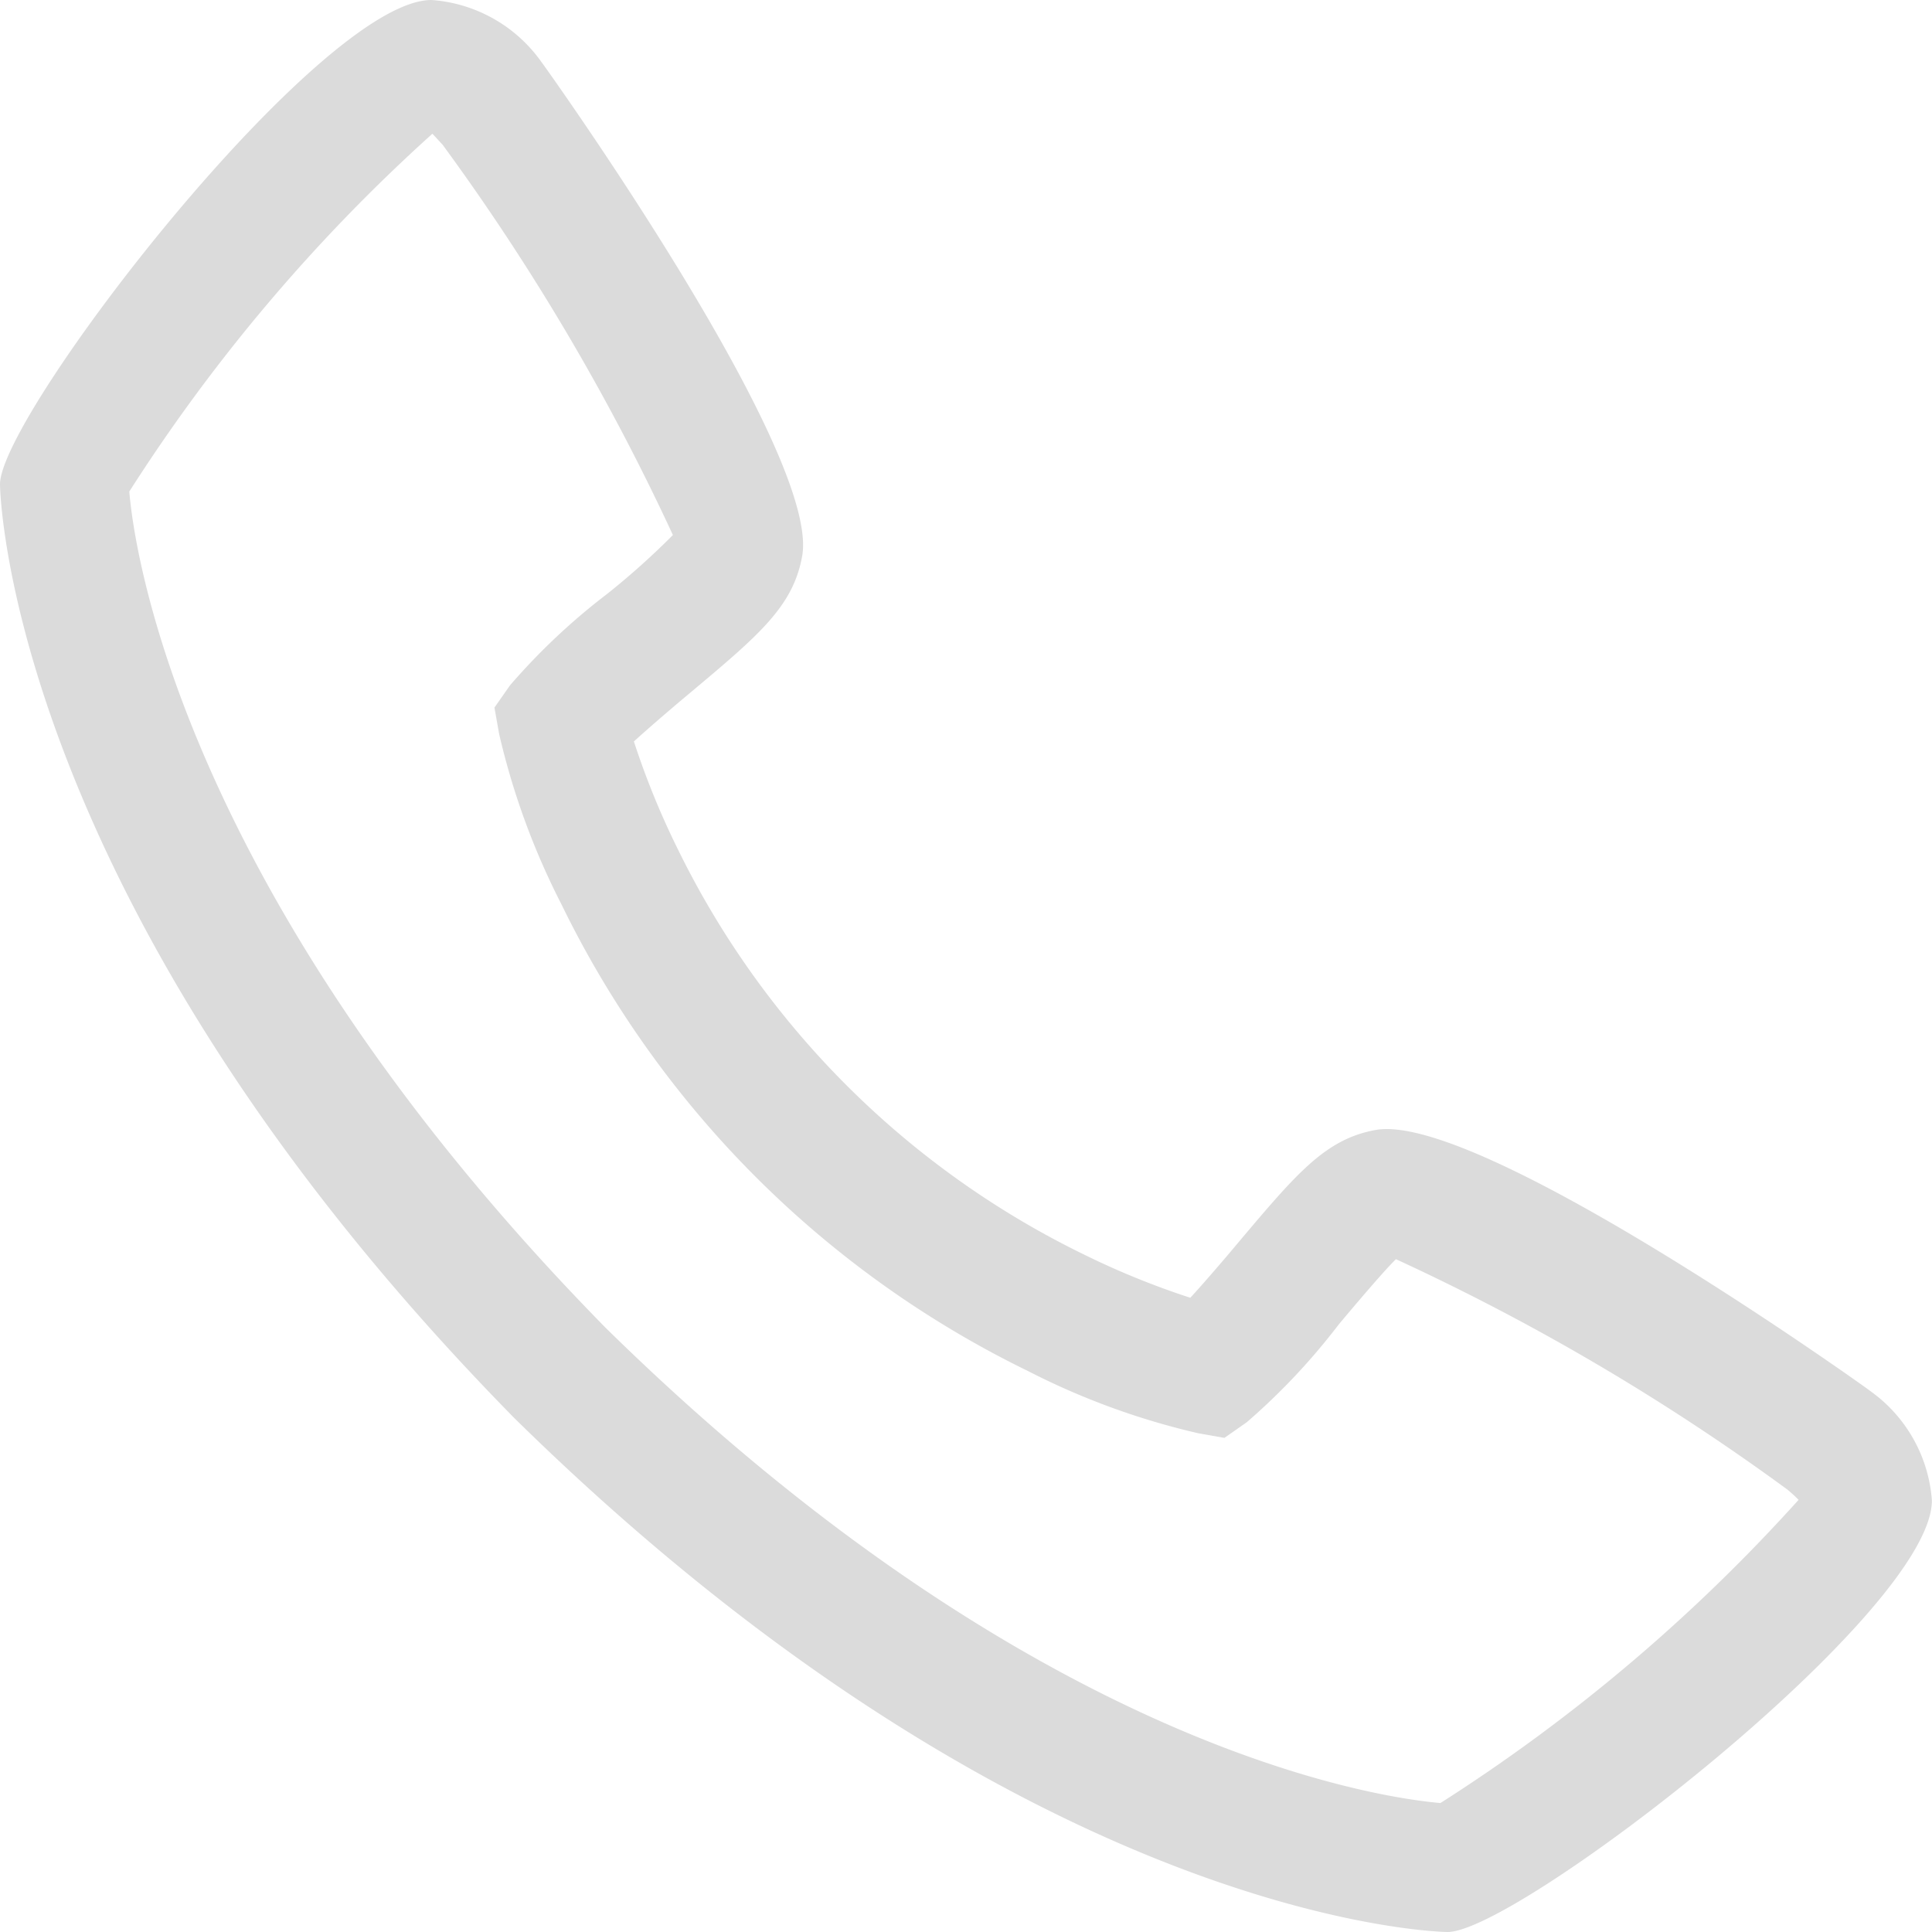
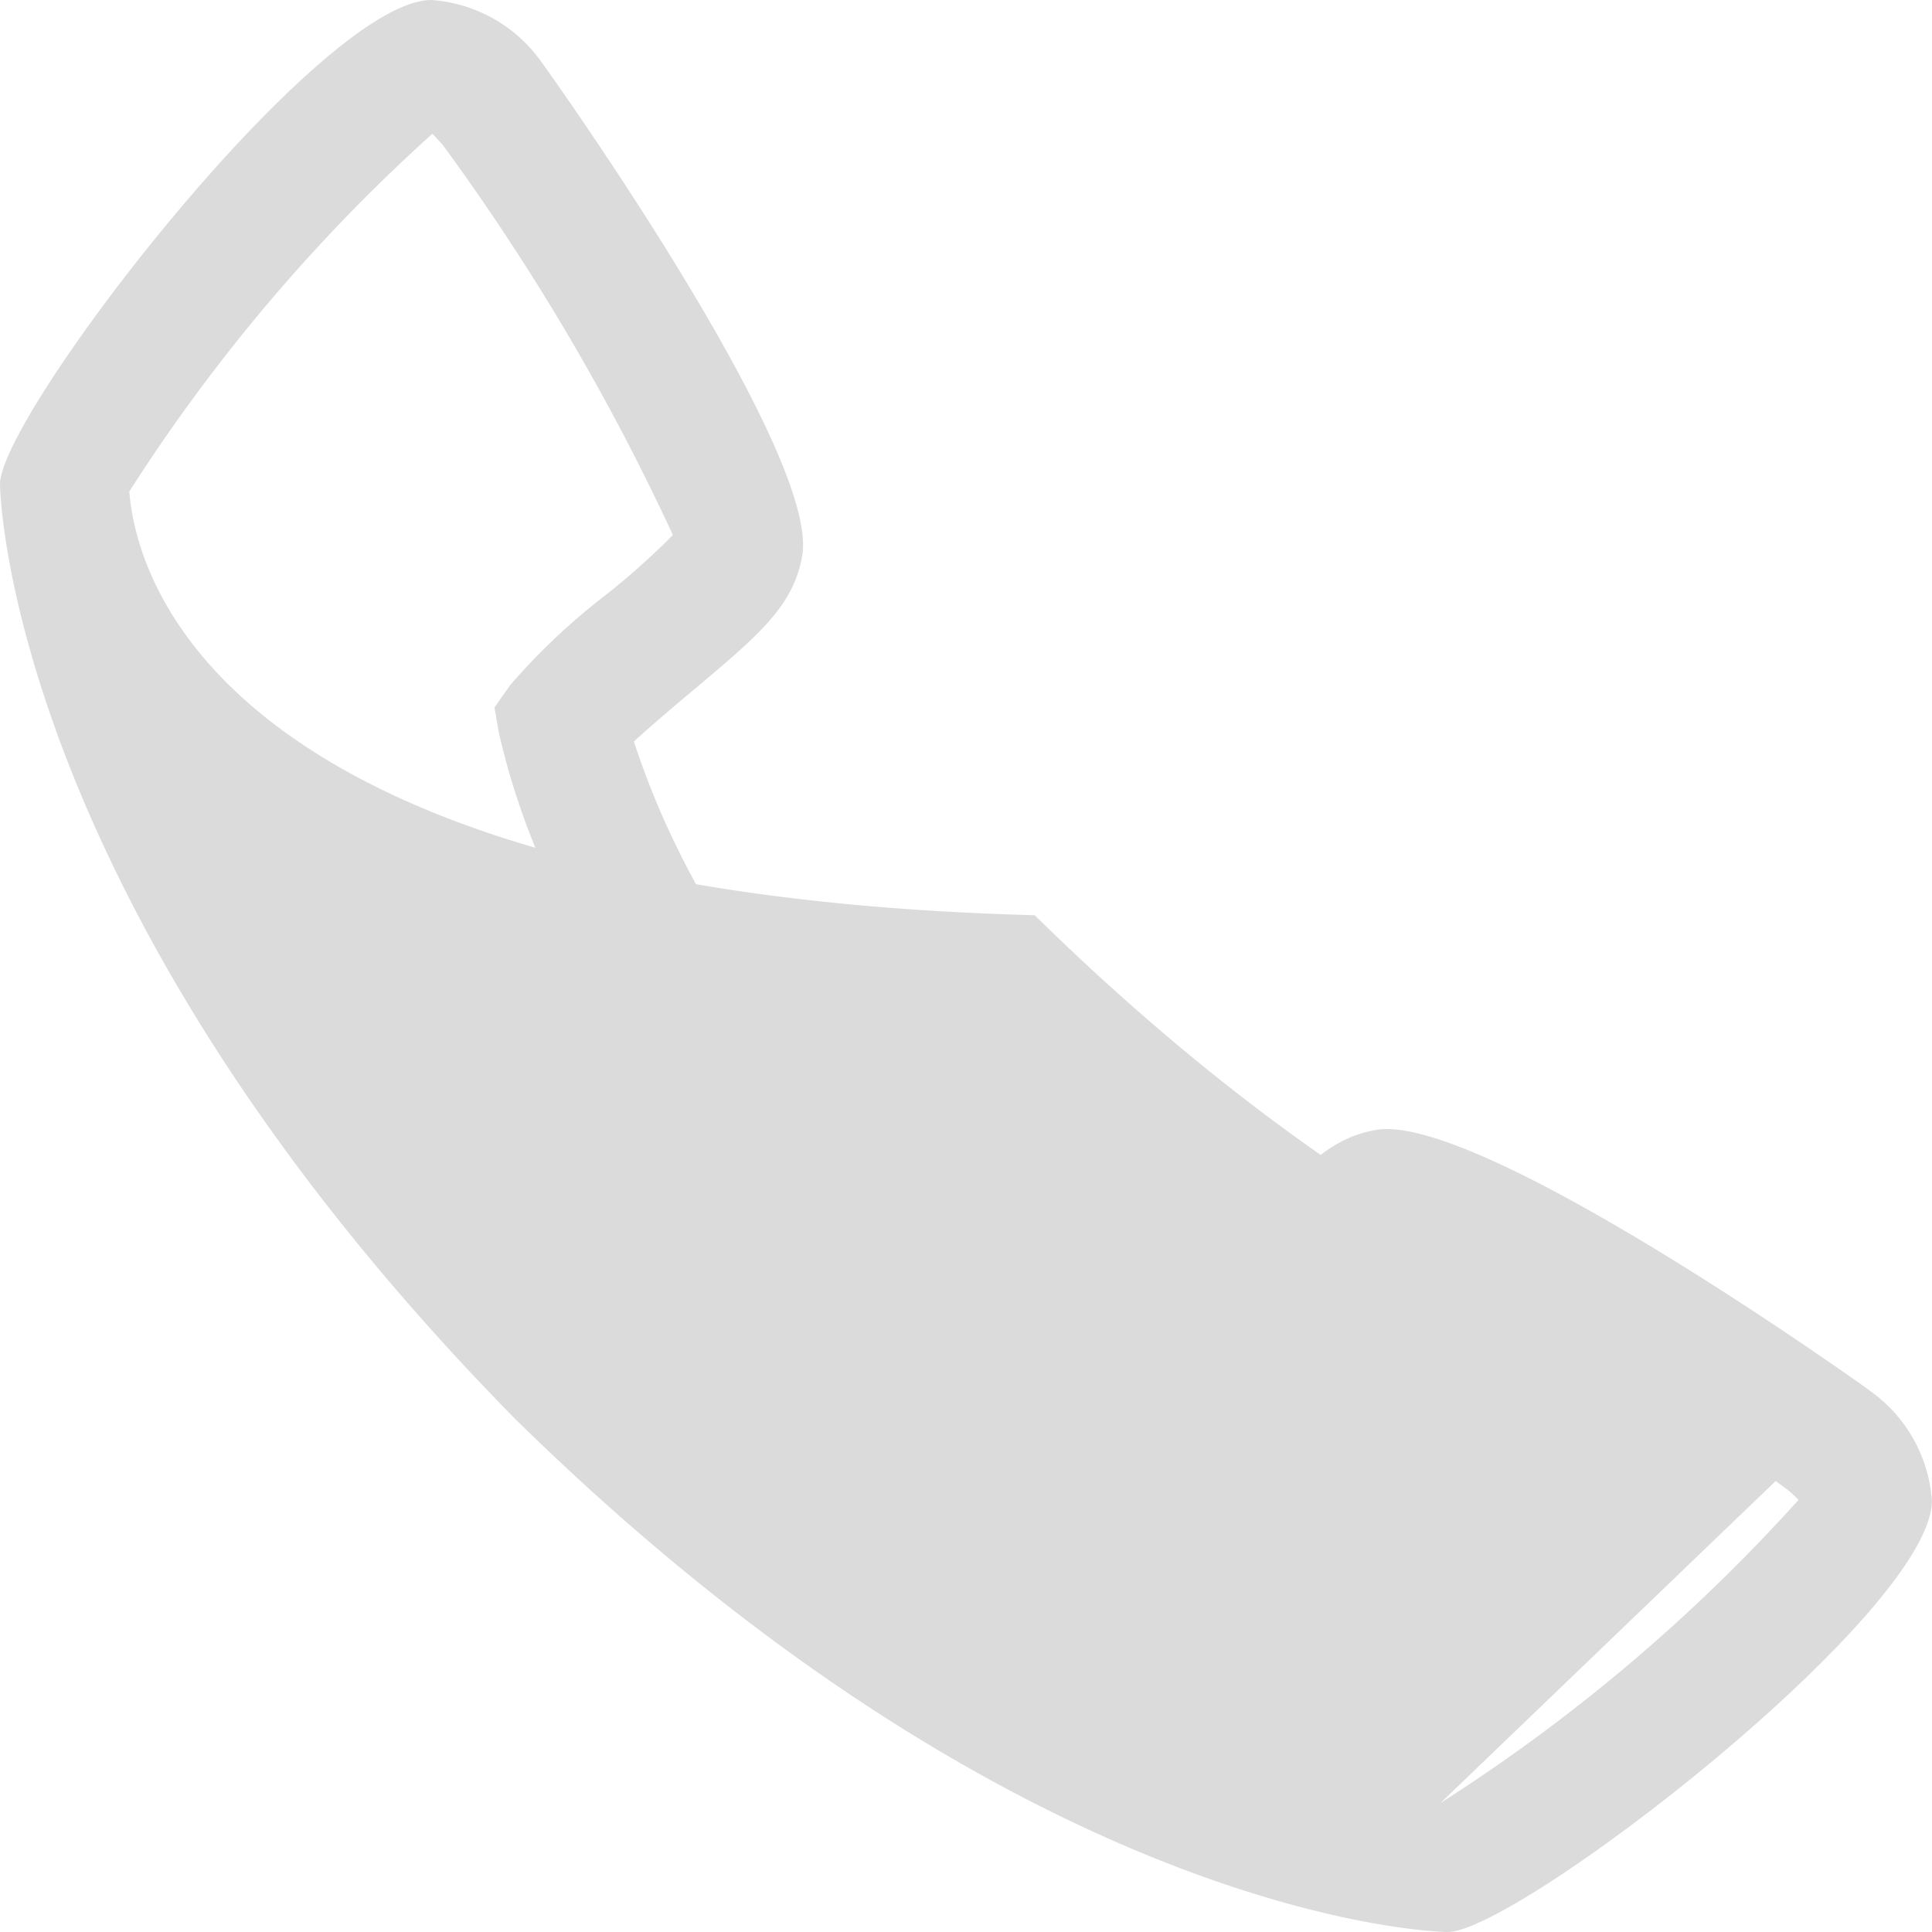
<svg xmlns="http://www.w3.org/2000/svg" width="17.333" height="17.333" viewBox="0 0 17.333 17.333">
  <defs>
    <style>.a{fill:#dbdbdb;}</style>
  </defs>
  <g transform="translate(-1 -1)">
-     <path class="a" d="M17.775,13.476c-.031-.025-3.491-2.5-4.43-2.339-.451.08-.709.387-1.227,1-.083.1-.284.337-.439.506a7.2,7.2,0,0,1-.954-.388A7.915,7.915,0,0,1,7.075,8.606a7.2,7.2,0,0,1-.388-.954c.17-.155.408-.356.51-.441.613-.514.92-.772,1-1.224.164-.935-2.314-4.4-2.339-4.43A1.323,1.323,0,0,0,4.871,1C3.867,1,1,4.719,1,5.345c0,.036.053,3.736,4.615,8.378,4.636,4.557,8.336,4.61,8.372,4.61.627,0,4.345-2.867,4.345-3.871a1.321,1.321,0,0,0-.558-.986Zm-3.851,3.7c-.5-.042-3.61-.451-7.492-4.265C2.6,9.006,2.2,5.893,2.16,5.41A15.631,15.631,0,0,1,4.879,2.2c.023.023.054.058.093.1A20.448,20.448,0,0,1,7.037,5.8a6.867,6.867,0,0,1-.587.526,5.8,5.8,0,0,0-.874.822l-.14.2.042.237a6.6,6.6,0,0,0,.558,1.526A9.077,9.077,0,0,0,10.222,13.3a6.58,6.58,0,0,0,1.526.558l.237.042.2-.14a5.845,5.845,0,0,0,.825-.877c.181-.216.423-.5.514-.586a20.316,20.316,0,0,1,3.512,2.067c.048.04.081.072.1.092a15.618,15.618,0,0,1-3.213,2.72Z" transform="translate(0)" />
+     <path class="a" d="M17.775,13.476c-.031-.025-3.491-2.5-4.43-2.339-.451.08-.709.387-1.227,1-.083.1-.284.337-.439.506a7.2,7.2,0,0,1-.954-.388A7.915,7.915,0,0,1,7.075,8.606a7.2,7.2,0,0,1-.388-.954c.17-.155.408-.356.51-.441.613-.514.92-.772,1-1.224.164-.935-2.314-4.4-2.339-4.43A1.323,1.323,0,0,0,4.871,1C3.867,1,1,4.719,1,5.345c0,.036.053,3.736,4.615,8.378,4.636,4.557,8.336,4.61,8.372,4.61.627,0,4.345-2.867,4.345-3.871a1.321,1.321,0,0,0-.558-.986Zc-.5-.042-3.61-.451-7.492-4.265C2.6,9.006,2.2,5.893,2.16,5.41A15.631,15.631,0,0,1,4.879,2.2c.023.023.054.058.093.1A20.448,20.448,0,0,1,7.037,5.8a6.867,6.867,0,0,1-.587.526,5.8,5.8,0,0,0-.874.822l-.14.2.042.237a6.6,6.6,0,0,0,.558,1.526A9.077,9.077,0,0,0,10.222,13.3a6.58,6.58,0,0,0,1.526.558l.237.042.2-.14a5.845,5.845,0,0,0,.825-.877c.181-.216.423-.5.514-.586a20.316,20.316,0,0,1,3.512,2.067c.048.04.081.072.1.092a15.618,15.618,0,0,1-3.213,2.72Z" transform="translate(0)" />
  </g>
</svg>